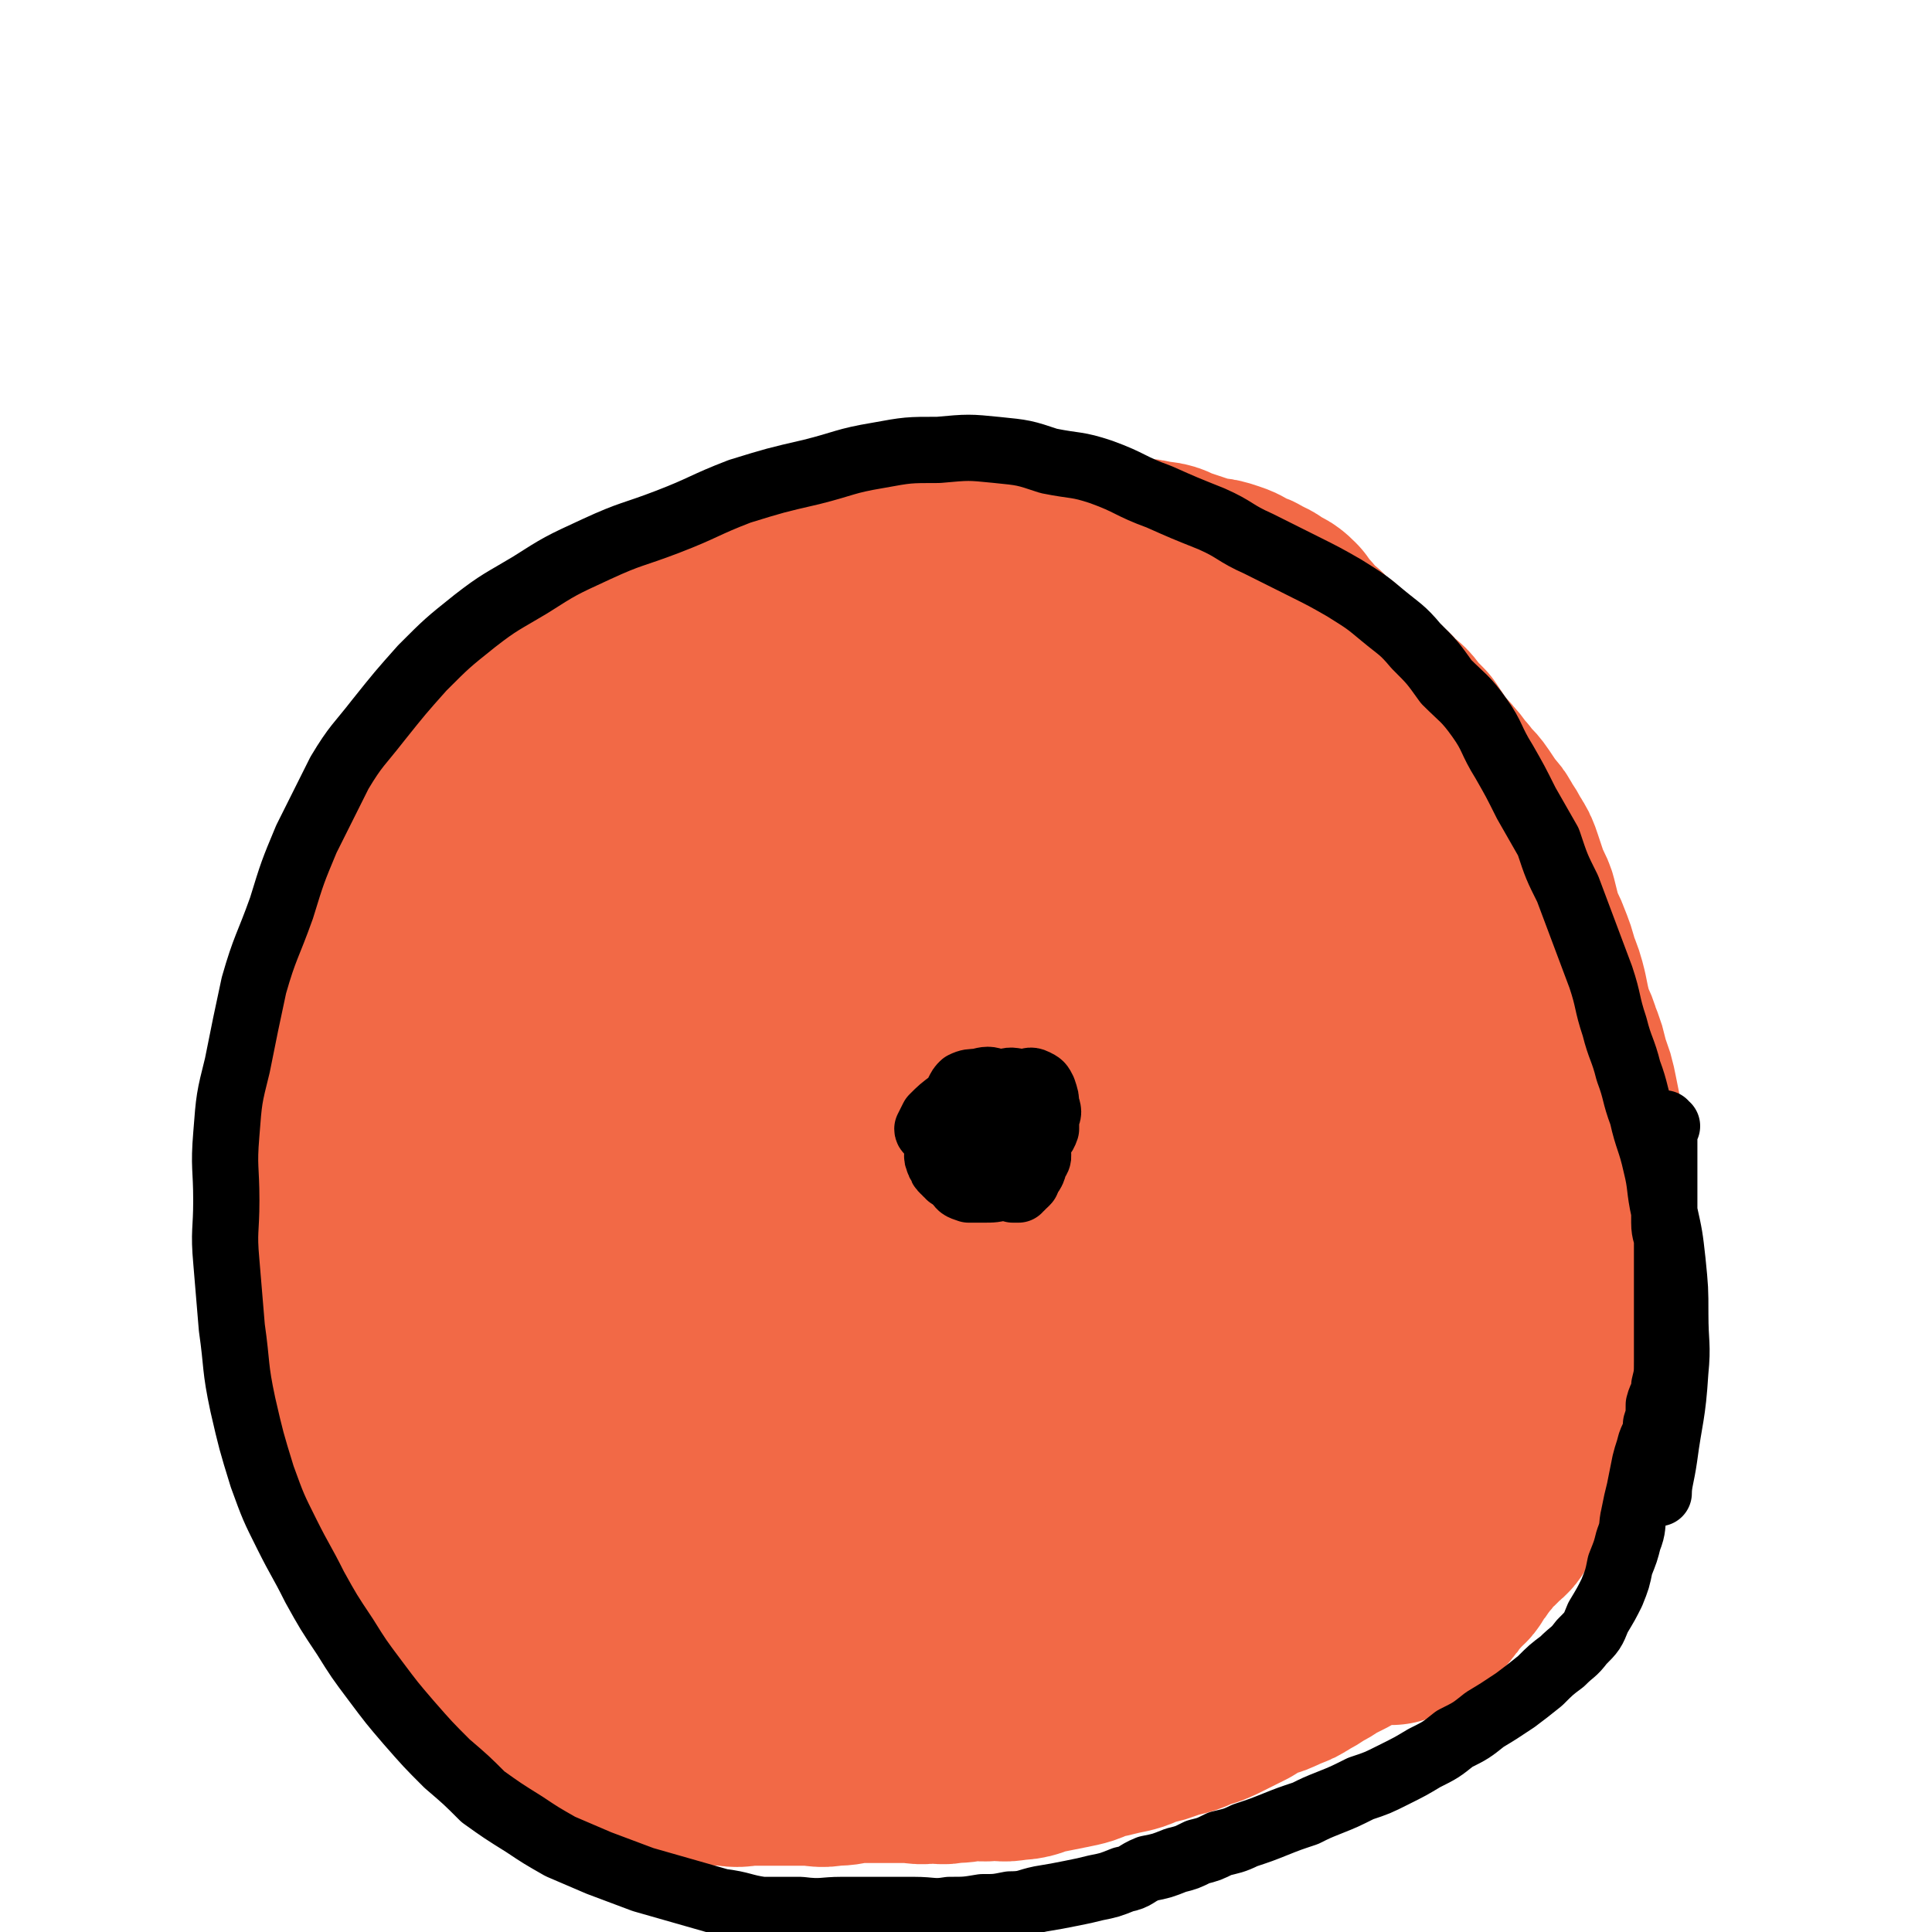
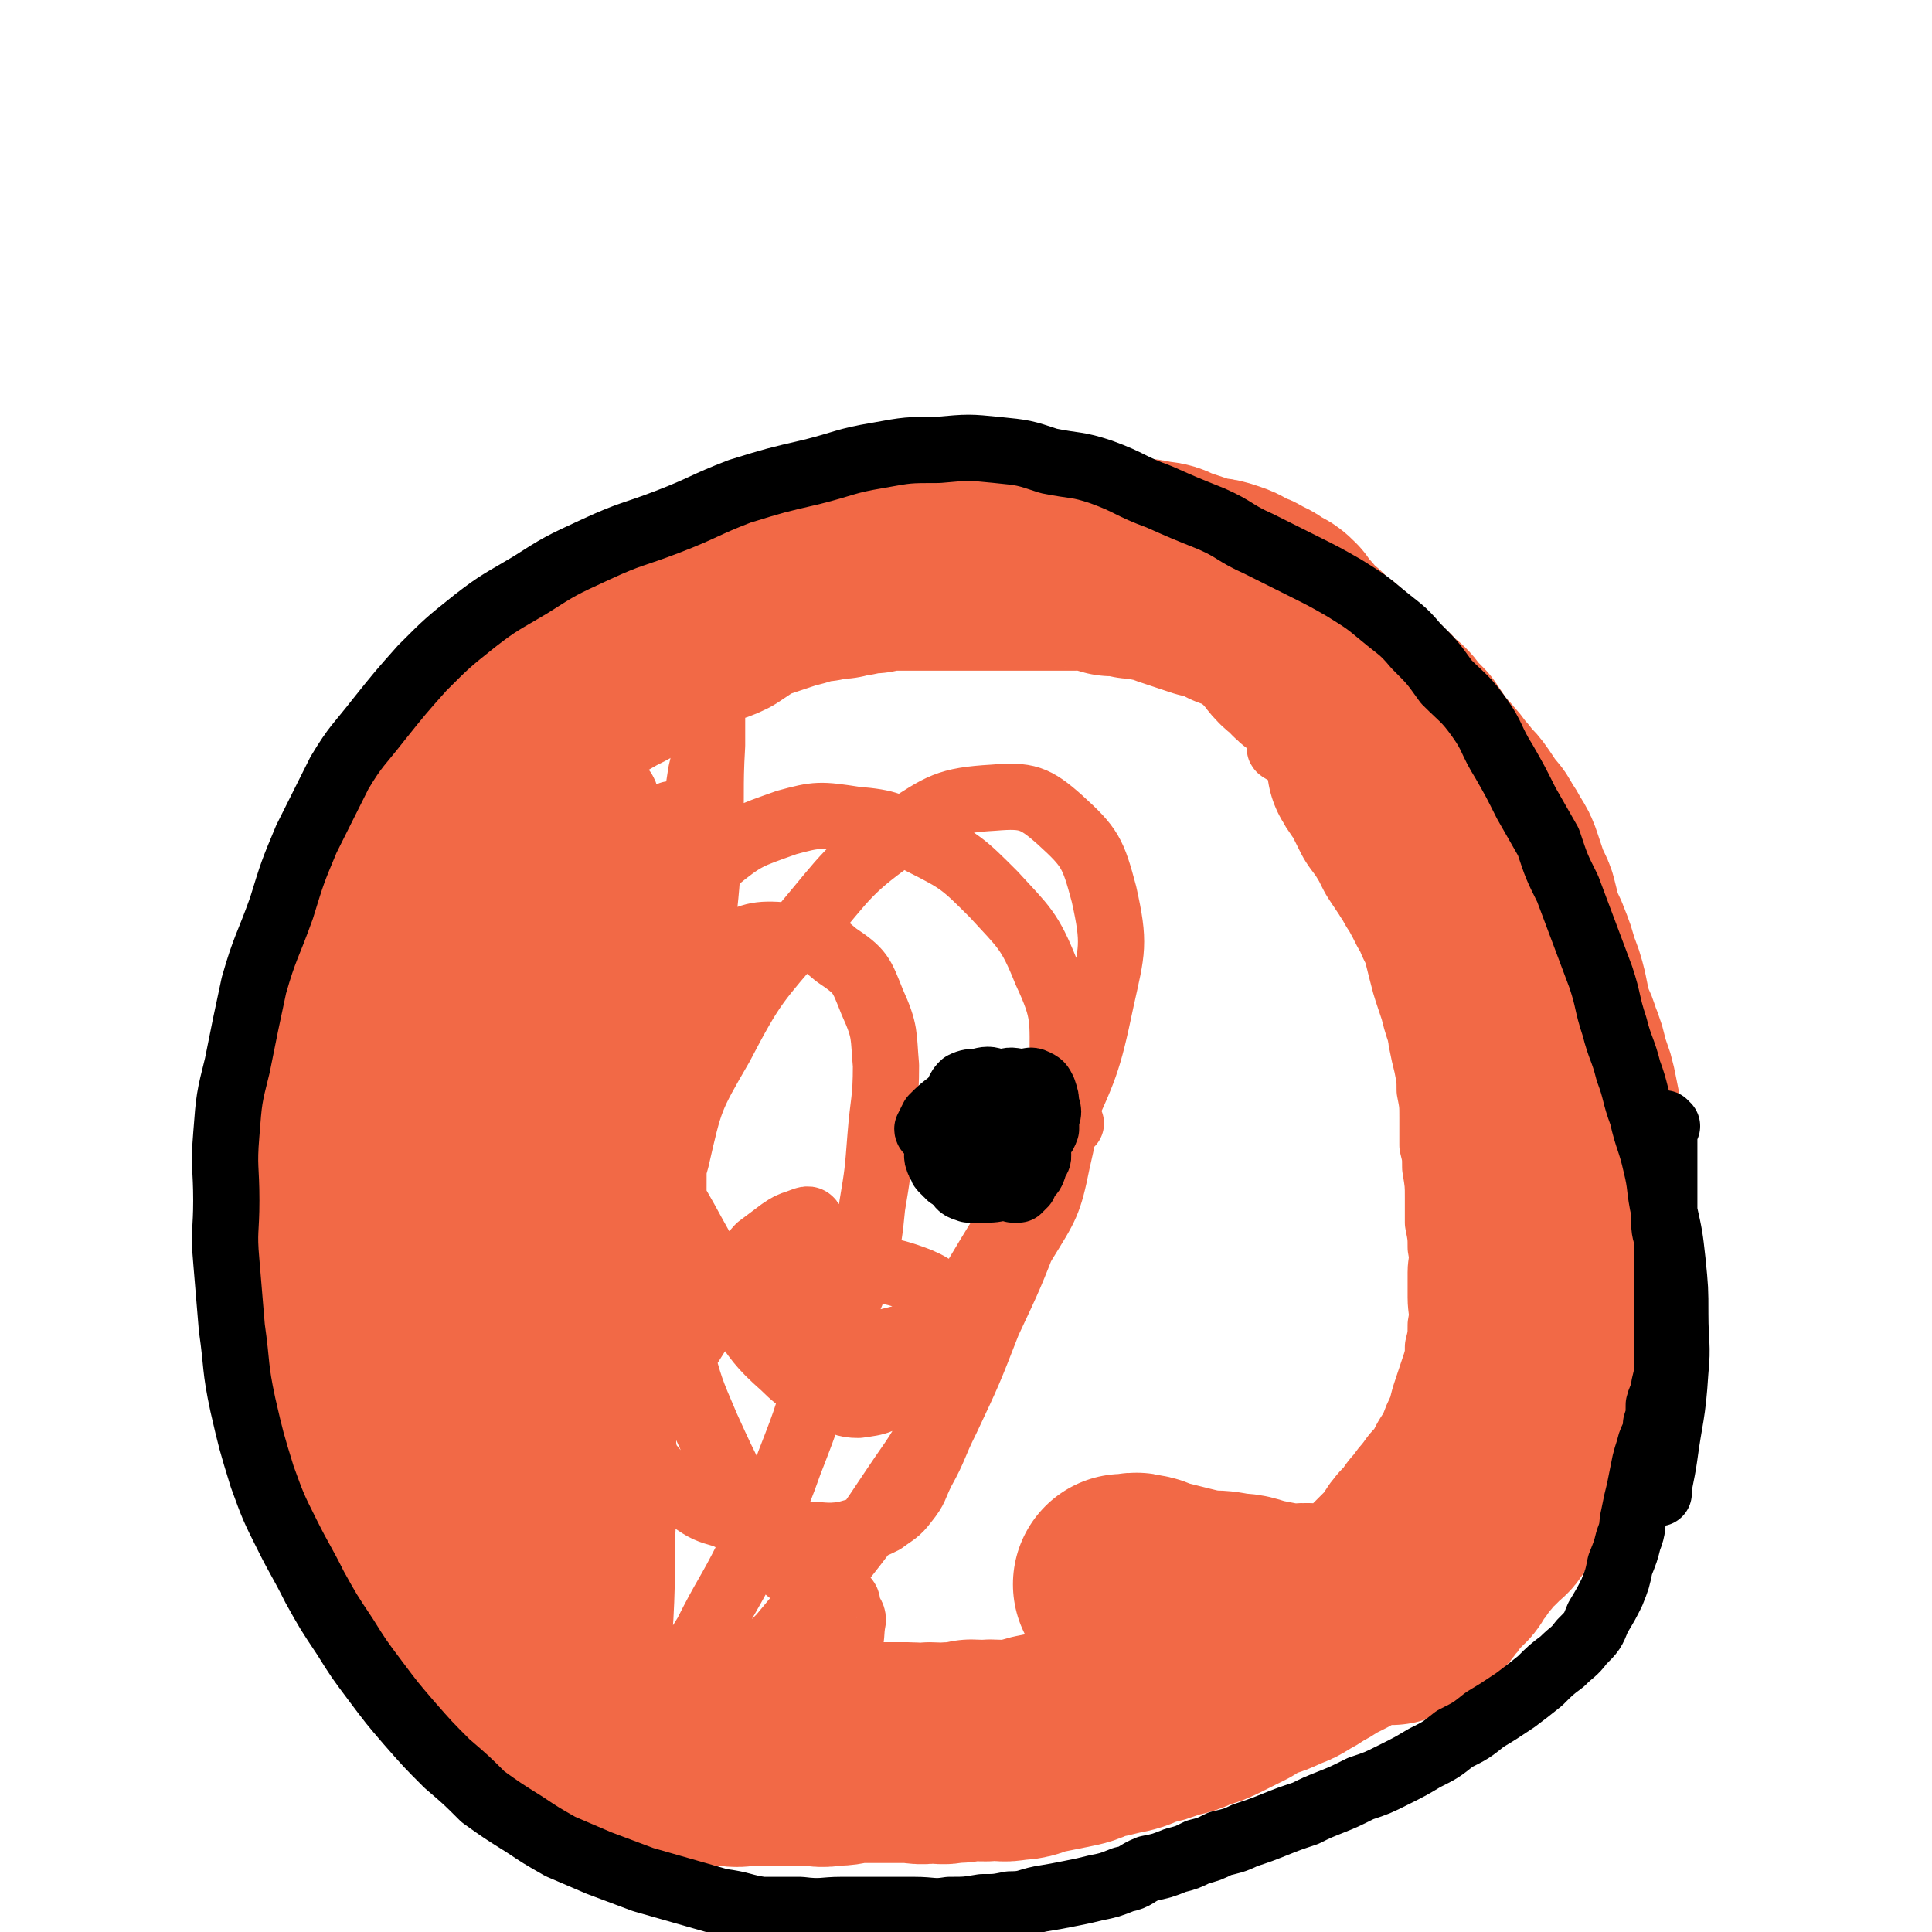
<svg xmlns="http://www.w3.org/2000/svg" viewBox="0 0 700 700" version="1.1">
  <g fill="none" stroke="#000000" stroke-width="24" stroke-linecap="round" stroke-linejoin="round">
    <path d="M422,235c0,0 -1,0 -1,-1 -4,-3 -4,-4 -9,-6 -7,-3 -8,-3 -16,-5 -11,-2 -11,-1 -22,-2 -11,-1 -11,-1 -23,-1 -12,-1 -12,-1 -23,0 -11,0 -11,0 -22,2 -11,1 -11,1 -21,4 -11,2 -11,1 -22,4 -12,4 -12,4 -24,10 -13,7 -13,7 -26,15 -13,8 -14,8 -26,18 -10,8 -10,8 -20,17 -7,8 -7,8 -14,16 -7,7 -7,7 -12,15 -5,7 -5,8 -9,16 -3,7 -4,7 -7,15 -3,8 -3,9 -5,18 -2,8 -2,8 -3,16 -1,8 -1,8 -2,16 -1,7 -1,7 -1,14 0,8 0,8 0,15 0,8 0,8 0,15 0,9 0,9 1,17 0,10 0,10 2,20 1,10 2,10 4,21 1,10 1,10 2,21 2,10 2,10 5,20 2,8 2,8 4,16 3,8 3,8 7,16 5,8 5,8 10,17 5,6 5,6 10,13 5,6 5,5 11,11 6,5 5,6 11,11 6,5 6,5 13,9 7,4 7,5 15,8 9,4 9,4 18,6 10,3 10,3 21,3 11,1 11,0 22,0 10,0 10,0 20,0 9,0 9,0 18,0 11,0 11,2 21,0 12,-1 12,-1 23,-4 12,-4 12,-4 23,-8 12,-4 12,-4 23,-9 10,-4 9,-6 19,-10 8,-4 8,-3 16,-7 8,-4 8,-4 16,-8 9,-5 9,-5 18,-10 10,-7 10,-7 20,-15 10,-8 10,-7 19,-16 8,-6 8,-7 15,-14 4,-5 4,-5 9,-10 3,-4 3,-3 6,-7 3,-4 3,-4 5,-9 3,-5 3,-5 5,-11 4,-10 4,-10 7,-21 3,-11 3,-11 6,-22 2,-9 3,-9 4,-19 1,-8 1,-8 1,-16 0,-8 0,-8 0,-17 0,-10 0,-10 0,-21 0,-11 0,-11 0,-21 0,-10 1,-10 0,-19 0,-7 -1,-8 -2,-15 -2,-8 -3,-8 -5,-16 -1,-6 -1,-6 -2,-12 -1,-4 -1,-4 -2,-9 -1,-4 -1,-4 -2,-9 0,-4 0,-4 -1,-8 -1,-5 -1,-5 -3,-10 -1,-4 -1,-4 -3,-8 -1,-3 -1,-4 -3,-7 -3,-4 -4,-3 -7,-7 -3,-3 -3,-3 -7,-6 -4,-3 -5,-3 -9,-5 -6,-3 -6,-4 -13,-6 -9,-3 -9,-3 -18,-5 -11,-2 -11,-2 -23,-4 -9,-1 -9,-1 -18,-2 -8,-1 -8,-1 -15,-2 -6,-1 -6,-2 -12,-3 -7,-2 -7,-2 -13,-4 -8,-2 -8,-2 -16,-4 -8,-2 -8,-2 -16,-3 -8,-1 -8,-2 -16,-2 -10,-1 -10,0 -19,0 0,0 0,0 0,0 " />
-     <path d="M134,501c0,0 -1,0 -1,-1 0,-4 1,-4 1,-8 0,-4 0,-4 0,-8 0,-6 0,-6 0,-12 0,-6 0,-6 0,-12 0,-5 0,-5 1,-10 0,-6 -1,-6 0,-11 0,-5 0,-5 1,-10 0,-4 1,-4 2,-9 1,-6 1,-6 2,-11 1,-5 1,-5 2,-10 0,-3 0,-3 1,-7 0,-4 0,-4 1,-8 0,-3 0,-3 1,-6 0,-4 0,-4 1,-7 0,-2 1,-2 2,-4 0,-2 0,-2 1,-3 0,-1 0,-1 1,-2 0,-2 0,-2 1,-3 1,-1 0,-1 1,-1 1,-1 1,-1 2,-2 1,-1 1,-1 2,-2 1,-2 1,-2 2,-3 1,-2 1,-2 2,-3 1,-2 1,-2 3,-4 1,-2 0,-3 2,-5 1,-2 1,-2 2,-4 2,-2 2,-2 3,-5 2,-3 2,-3 3,-6 2,-3 2,-3 4,-7 3,-3 3,-3 5,-7 2,-2 2,-2 4,-5 3,-3 3,-3 5,-7 2,-3 2,-3 5,-5 2,-3 2,-2 4,-5 2,-2 2,-2 4,-4 2,-2 3,-2 5,-3 1,-1 0,-1 2,-2 0,-1 0,-1 2,-1 0,-1 0,0 1,0 1,0 1,-1 1,0 -2,3 -3,3 -6,6 -3,4 -3,4 -6,7 -5,7 -5,7 -10,14 -7,9 -7,9 -14,18 -6,9 -6,9 -12,18 -5,9 -6,9 -11,18 -4,8 -4,8 -8,16 -3,7 -3,7 -6,14 -2,7 -3,7 -5,15 -2,7 -2,7 -3,14 -1,6 -1,6 -2,12 -1,6 -1,6 -1,12 0,5 0,5 0,10 0,4 0,4 0,8 0,5 -1,5 0,10 0,5 1,5 2,10 1,4 1,4 2,8 1,5 1,5 2,10 1,4 1,4 2,9 1,5 1,5 3,11 1,4 1,4 2,9 2,5 2,5 3,10 2,4 2,4 3,8 2,4 2,4 4,8 1,4 1,4 2,8 2,3 2,3 4,7 1,4 0,4 2,8 1,4 1,4 3,8 1,3 0,4 2,7 1,2 1,2 3,4 1,3 1,3 2,5 0,2 0,2 1,3 0,1 0,1 1,3 0,1 -1,1 0,2 0,1 1,1 1,2 0,0 0,0 1,1 0,0 0,0 1,1 0,1 0,1 1,1 0,1 0,0 1,1 0,0 0,1 1,1 1,1 1,1 2,1 2,2 2,2 3,3 3,2 3,1 5,2 3,1 3,1 5,2 3,1 3,2 5,2 3,1 3,1 5,1 5,1 5,1 9,2 2,1 3,1 4,2 " />
  </g>
  <g fill="none" stroke="#F26946" stroke-width="24" stroke-linecap="round" stroke-linejoin="round">
    <path d="M207,631c0,0 0,0 -1,-1 -1,-1 0,-1 -1,-2 -2,-2 -3,-2 -5,-4 -2,-2 -2,-2 -4,-4 -2,-2 -2,-2 -3,-4 -2,-2 -2,-2 -3,-4 -2,-2 -2,-2 -4,-4 -2,-2 -1,-3 -3,-5 -1,-2 -2,-2 -3,-4 -2,-3 -1,-3 -3,-6 -1,-2 -1,-2 -2,-4 -1,-2 -1,-2 -2,-4 -1,-2 -1,-2 -2,-4 -1,-2 0,-2 -1,-4 -1,-3 -1,-3 -2,-5 -1,-2 -1,-2 -1,-4 -1,-2 -1,-2 -1,-4 -1,-2 -1,-2 -1,-4 -1,-2 -1,-2 -1,-4 -1,-3 -1,-3 -1,-6 -1,-3 -1,-3 -1,-6 -1,-3 -1,-3 -1,-6 -1,-3 -1,-3 -1,-6 -1,-2 -1,-2 -1,-4 -1,-3 -1,-3 -1,-6 -1,-3 -1,-3 -2,-6 -1,-4 -1,-4 -1,-8 -1,-4 -1,-4 -1,-7 -1,-3 -1,-3 -1,-6 0,-3 0,-3 0,-6 0,-2 -1,-2 -1,-4 0,-2 0,-2 0,-4 0,-2 0,-2 0,-4 0,-2 0,-2 0,-4 0,-3 0,-3 0,-5 0,-2 0,-2 0,-4 0,-2 0,-2 0,-4 0,-2 0,-2 0,-4 0,-2 0,-2 0,-4 0,-2 0,-2 0,-4 0,-2 0,-2 0,-4 0,-3 0,-3 0,-5 0,-2 0,-2 0,-4 0,-2 0,-2 0,-4 0,-3 0,-3 0,-6 0,-3 0,-3 0,-5 0,-3 0,-3 0,-6 0,-3 0,-3 0,-5 0,-3 0,-3 0,-5 0,-3 0,-3 0,-5 0,-2 0,-2 0,-3 0,-2 0,-2 0,-3 0,-2 0,-2 0,-3 0,-1 0,-1 0,-2 0,-2 0,-2 0,-3 0,-2 0,-2 0,-3 0,-1 0,-1 0,-2 0,-2 0,-2 0,-3 0,-2 0,-2 1,-4 0,-2 0,-2 1,-4 1,-2 1,-2 2,-4 1,-3 1,-3 3,-5 1,-2 1,-2 3,-4 1,-2 1,-2 3,-3 1,-2 0,-2 2,-4 1,-2 1,-2 3,-3 1,-2 1,-2 3,-4 1,-2 1,-2 2,-3 2,-2 2,-2 4,-3 2,-2 2,-2 3,-4 2,-1 2,-1 4,-3 2,-2 2,-2 4,-4 1,-2 1,-2 2,-4 2,-2 3,-2 4,-4 2,-2 2,-2 4,-4 2,-3 2,-3 4,-5 2,-2 2,-2 4,-4 2,-2 2,-1 3,-3 2,-2 2,-2 3,-4 2,-2 2,-1 3,-3 2,-1 1,-2 3,-3 0,-1 1,-1 2,-2 0,-1 0,-1 1,-1 1,-1 1,-1 2,-1 0,0 1,-1 1,0 1,1 0,2 0,4 -2,6 -1,7 -3,13 -4,9 -5,9 -9,18 -4,11 -4,11 -9,22 -4,12 -4,12 -8,23 -4,13 -4,13 -7,26 -3,14 -3,14 -5,28 -2,15 -2,15 -2,30 -1,14 0,14 0,28 0,14 0,14 0,28 0,13 0,13 1,26 0,11 0,11 2,22 3,11 3,11 6,21 3,9 4,8 7,17 3,6 3,6 6,13 3,5 4,5 6,10 3,4 2,4 4,9 2,4 2,4 4,9 2,4 2,4 4,8 0,2 1,2 2,3 0,2 0,4 0,3 -2,-2 -3,-5 -5,-10 -3,-8 -3,-8 -5,-17 -3,-17 -3,-17 -5,-34 -2,-21 -1,-21 -2,-42 -1,-16 -1,-16 -2,-33 -1,-11 -1,-11 -3,-23 -1,-8 -2,-8 -3,-17 -2,-7 -2,-7 -3,-15 -2,-9 -2,-9 -3,-17 -1,-10 -1,-10 -1,-20 -1,-9 0,-9 0,-19 0,-7 0,-7 0,-14 0,-7 0,-7 0,-14 0,-7 -1,-7 -1,-13 -1,-7 0,-7 -1,-13 -1,-6 -2,-6 -3,-12 -1,-5 -1,-5 -1,-10 -1,-4 -1,-4 -1,-8 -1,-2 -1,-2 -1,-5 -1,-2 0,-2 0,-5 0,-1 0,-1 0,-3 0,-1 0,-3 0,-2 2,13 3,15 4,29 2,18 1,18 2,36 0,19 0,19 0,38 0,19 -1,19 -1,37 0,15 0,15 0,30 -1,12 0,12 -1,25 -1,11 -1,11 -2,22 -1,10 -1,10 -2,19 -1,6 -1,7 -1,13 -1,3 -1,3 -1,5 0,2 0,5 0,4 0,-5 0,-7 1,-14 1,-17 1,-17 3,-34 1,-21 2,-21 4,-41 1,-18 0,-18 0,-36 0,-14 0,-14 0,-28 0,-11 0,-11 -1,-23 -1,-10 -1,-10 -2,-20 -1,-10 -1,-10 -1,-21 0,-9 0,-9 0,-18 0,-7 0,-7 0,-14 0,-5 0,-5 0,-10 0,-3 0,-3 0,-6 0,-1 0,-1 0,-3 0,-1 0,-3 0,-2 -1,10 -1,12 -2,24 -1,15 -1,15 -2,31 -1,17 -1,17 -2,34 -1,18 -1,18 -1,35 0,16 0,16 0,31 0,13 0,13 0,27 0,10 -1,10 -1,20 0,6 0,6 0,13 0,2 0,2 0,4 0,1 0,1 0,1 -2,-7 -2,-7 -3,-15 -1,-17 -1,-17 -1,-33 -1,-21 0,-21 0,-42 0,-15 0,-15 0,-30 0,-11 1,-11 0,-22 -1,-7 -1,-7 -3,-14 -1,-4 -1,-4 -2,-8 -1,-2 -1,-2 -2,-4 0,-1 0,-1 0,-2 0,-1 0,-1 0,-1 0,-1 0,-1 0,-1 -1,5 -2,6 -2,11 -1,12 -1,12 -1,24 -1,14 0,14 0,28 0,15 -1,15 0,30 0,16 1,16 3,32 1,15 1,15 3,29 2,13 3,13 5,26 2,9 2,9 4,19 2,7 3,7 5,14 2,4 2,5 4,9 2,3 2,3 4,6 2,2 2,2 3,2 2,1 2,1 4,2 3,0 3,0 5,0 3,-1 3,-1 4,-3 2,-3 2,-3 3,-7 0,-6 0,-6 0,-13 0,-13 0,-13 0,-26 0,-22 0,-22 0,-43 0,-21 0,-21 0,-41 0,-14 0,-14 0,-29 0,-11 -1,-11 -1,-22 0,-10 0,-10 0,-21 0,-10 -1,-10 0,-19 0,-8 0,-8 1,-16 0,-6 0,-6 2,-11 0,-2 0,-2 2,-5 0,-1 0,-1 1,-2 0,-1 0,-1 0,-1 4,12 5,12 7,24 3,18 2,18 3,36 2,22 1,22 2,43 2,23 2,23 3,47 0,22 0,22 1,45 0,22 0,22 0,43 -1,19 0,19 -1,37 -1,17 -2,17 -4,34 -1,12 -2,12 -3,23 -1,5 0,5 -1,9 -1,1 -2,3 -2,2 0,-1 1,-3 1,-6 0,-10 0,-10 0,-21 0,-17 0,-17 0,-34 0,-16 0,-16 0,-32 0,-13 0,-13 0,-26 0,-11 0,-11 0,-23 0,-12 0,-12 0,-24 0,-13 0,-13 0,-26 0,-13 -1,-13 0,-25 0,-10 0,-10 1,-20 0,-8 1,-8 1,-16 1,-7 0,-7 1,-14 0,-7 1,-7 2,-15 0,-8 0,-8 2,-15 1,-8 1,-8 3,-15 1,-5 1,-5 3,-11 1,-6 1,-6 2,-12 2,-6 1,-6 3,-13 0,-3 0,-3 1,-6 0,-2 0,-2 1,-4 0,-1 0,-1 0,-1 0,0 0,0 0,0 0,14 0,14 0,29 -1,17 -1,17 -2,33 -1,17 -2,17 -3,34 -1,15 -1,15 -2,31 -1,14 0,14 -1,28 -1,15 -2,15 -3,29 -1,15 -1,15 -2,31 -1,15 -2,15 -3,30 -1,12 -1,12 -2,23 -1,8 -1,8 -1,16 -1,3 0,3 0,7 0,2 0,2 0,4 0,1 -1,3 0,2 0,-2 1,-3 1,-7 2,-12 2,-12 3,-23 3,-23 3,-23 5,-45 3,-23 2,-23 4,-47 2,-20 2,-20 4,-40 1,-15 1,-15 2,-30 0,-15 0,-15 1,-30 1,-15 1,-15 2,-31 2,-16 1,-16 3,-32 2,-13 3,-13 5,-27 2,-8 1,-8 3,-17 0,-5 0,-5 1,-10 0,-2 0,-2 0,-3 0,0 0,-1 0,-1 0,10 0,11 0,21 -1,17 0,17 -1,33 -1,18 -1,18 -3,36 -2,17 -3,17 -5,34 -2,16 -3,16 -4,31 -1,14 -1,14 -1,28 -1,10 -1,10 0,20 0,6 1,6 3,12 2,3 2,4 4,6 3,2 3,2 6,3 4,2 5,2 9,3 4,1 4,1 8,2 4,0 4,0 8,0 4,0 4,0 8,0 4,-1 4,0 7,-1 3,-1 3,-2 5,-3 2,-1 3,-1 4,-2 2,-2 2,-2 3,-5 3,-5 3,-5 4,-11 2,-9 2,-9 3,-19 2,-12 2,-12 3,-25 1,-13 2,-13 2,-26 -1,-11 0,-12 -5,-23 -4,-10 -4,-11 -13,-17 -7,-6 -9,-7 -18,-7 -11,-1 -13,0 -22,5 -10,6 -11,7 -18,18 -7,11 -7,12 -10,25 -3,14 -3,14 -1,28 1,12 1,13 7,25 6,12 6,13 16,23 9,9 9,8 21,14 11,6 11,7 23,9 12,2 13,2 25,-1 14,-4 15,-5 26,-14 11,-8 12,-9 19,-21 8,-13 9,-14 12,-29 4,-17 3,-17 2,-35 0,-17 1,-19 -6,-34 -6,-15 -8,-16 -19,-28 -11,-11 -12,-12 -26,-19 -11,-6 -12,-7 -24,-8 -13,-2 -14,-2 -25,1 -14,5 -15,5 -26,14 -11,9 -12,10 -19,22 -6,11 -6,12 -9,25 -2,14 -3,15 -1,29 1,15 1,15 6,29 6,16 7,15 15,30 8,14 7,15 16,28 8,11 8,12 17,20 7,7 8,6 16,10 5,3 6,4 11,4 7,-1 9,-1 14,-7 16,-16 15,-18 28,-38 16,-27 17,-26 30,-55 10,-22 11,-23 16,-47 4,-18 5,-20 1,-38 -4,-15 -5,-17 -16,-27 -9,-8 -12,-9 -24,-8 -17,1 -19,3 -33,12 -20,14 -20,16 -36,35 -17,20 -18,20 -30,43 -11,19 -11,19 -16,41 -5,17 -4,17 -3,35 0,17 1,17 4,33 4,15 4,15 10,29 5,11 5,11 11,23 4,8 4,8 9,16 3,5 3,5 7,10 2,3 3,3 5,5 2,2 2,2 3,3 1,1 1,2 2,2 1,1 1,1 2,2 1,0 1,0 2,0 1,0 1,0 1,0 1,0 1,0 2,0 0,0 0,0 1,0 1,0 1,-1 1,0 2,0 2,-1 3,0 2,2 2,2 2,4 1,3 2,3 2,5 -1,5 0,6 -2,11 -3,9 -4,9 -9,17 -5,9 -5,9 -11,16 -4,7 -5,6 -10,12 -3,3 -3,4 -7,6 -3,2 -4,3 -8,3 -5,1 -5,1 -10,0 -6,0 -7,0 -13,-3 -7,-4 -8,-5 -13,-12 -5,-7 -5,-8 -8,-16 -3,-10 -3,-10 -4,-21 -1,-12 -2,-12 0,-25 2,-16 1,-17 7,-33 7,-19 9,-19 19,-38 10,-17 10,-17 21,-34 6,-9 6,-9 14,-18 4,-3 4,-3 8,-6 3,-2 3,-2 6,-3 3,-1 4,-2 5,0 5,6 6,7 6,16 1,17 0,18 -3,35 -4,18 -4,18 -11,36 -6,17 -7,17 -15,34 -7,14 -8,14 -15,28 -5,8 -5,8 -9,17 -1,2 -1,2 -1,4 -1,1 -1,2 0,2 1,1 2,1 3,0 4,0 5,1 8,0 6,-3 6,-4 11,-8 8,-7 8,-7 15,-14 10,-12 10,-12 20,-25 11,-14 11,-14 21,-29 8,-12 9,-12 15,-25 4,-10 5,-10 6,-21 2,-8 3,-10 0,-17 -4,-7 -5,-9 -12,-12 -13,-5 -15,-4 -30,-3 -16,1 -17,1 -32,7 -11,5 -11,6 -21,14 -7,7 -8,7 -13,16 -3,6 -3,7 -4,14 -1,6 -2,6 0,12 1,6 2,6 6,11 5,5 5,5 11,8 6,4 6,4 13,6 6,3 6,4 13,5 7,2 7,1 15,2 7,0 8,1 15,0 7,-2 8,-2 14,-5 4,-3 5,-3 8,-7 4,-5 3,-5 6,-11 5,-9 4,-9 9,-19 8,-17 8,-17 15,-35 8,-17 8,-17 15,-35 3,-9 3,-9 5,-19 1,-6 0,-6 0,-11 0,-2 0,-3 0,-5 1,-1 1,-1 2,-2 1,-1 2,0 3,0 3,-1 3,0 5,0 0,0 0,0 0,0 " />
  </g>
  <g fill="none" stroke="#F26946" stroke-width="80" stroke-linecap="round" stroke-linejoin="round">
-     <path d="M324,397c0,0 -2,-1 -1,-1 8,2 9,1 18,4 10,4 11,3 18,9 10,7 12,7 16,18 5,14 5,15 3,31 -2,19 -2,20 -11,38 -8,17 -9,17 -21,31 -11,11 -11,12 -25,19 -10,6 -12,7 -23,6 -10,0 -13,-1 -20,-9 -11,-10 -11,-12 -16,-27 -6,-20 -4,-21 -5,-41 -1,-21 -2,-22 1,-42 3,-17 4,-17 10,-33 5,-12 5,-14 14,-23 7,-8 8,-8 17,-11 10,-3 11,-5 20,-2 11,3 13,4 20,13 11,12 12,14 17,30 6,18 6,19 4,38 -1,19 -2,20 -9,37 -7,14 -7,15 -18,26 -8,10 -9,11 -21,16 -11,4 -13,5 -25,4 -12,-2 -14,-3 -23,-11 -12,-10 -13,-12 -20,-27 -9,-22 -8,-23 -11,-47 -3,-26 -3,-26 -1,-52 1,-22 0,-23 7,-43 6,-17 7,-18 19,-32 10,-13 11,-15 26,-22 14,-7 16,-7 32,-7 17,0 19,0 34,8 16,9 17,11 28,27 12,17 12,18 17,39 5,21 5,22 2,44 -1,20 -3,21 -10,40 -7,16 -8,17 -19,31 -9,10 -10,11 -21,16 -10,4 -11,5 -21,4 -9,-2 -11,-2 -17,-9 -10,-11 -10,-12 -16,-26 -7,-18 -6,-19 -10,-38 -4,-17 -3,-18 -4,-36 -1,-16 -2,-16 0,-31 2,-12 2,-13 7,-24 4,-8 5,-8 12,-13 8,-4 10,-5 19,-4 9,0 12,0 18,7 11,12 13,15 16,32 6,23 5,24 3,49 -2,21 -3,22 -10,42 -5,14 -6,15 -16,27 -7,10 -8,11 -19,16 -8,4 -10,5 -19,4 -11,-2 -13,-3 -21,-11 -12,-12 -12,-14 -18,-30 -7,-20 -6,-21 -9,-43 -3,-21 -3,-21 -2,-42 0,-18 0,-19 5,-36 5,-14 5,-15 14,-26 10,-10 11,-11 23,-16 14,-5 15,-5 30,-3 15,1 17,1 29,10 14,10 15,11 23,26 10,18 11,19 14,39 4,22 3,23 0,45 -4,19 -4,20 -14,38 -7,13 -8,14 -20,22 -10,7 -11,8 -23,9 -13,1 -16,2 -25,-5 -15,-11 -15,-13 -24,-30 -11,-21 -10,-22 -17,-45 -7,-22 -6,-22 -9,-44 -3,-16 -3,-16 -3,-32 -1,-14 0,-14 1,-28 0,-4 -2,-4 0,-7 6,-10 6,-11 16,-17 12,-9 13,-10 27,-13 13,-2 14,-2 26,2 14,5 16,6 26,17 11,10 11,12 16,25 5,14 4,15 3,30 0,13 0,14 -7,26 -6,11 -7,11 -17,19 -10,7 -11,7 -23,9 -11,3 -12,2 -22,0 -11,-3 -12,-2 -22,-9 -9,-6 -9,-7 -16,-16 -6,-10 -7,-10 -11,-21 -3,-8 -3,-8 -3,-17 0,-8 -1,-9 3,-17 5,-7 6,-8 13,-12 11,-6 12,-6 23,-7 13,-2 14,-2 26,1 11,3 11,4 21,11 8,6 9,7 14,16 4,8 4,9 4,18 1,11 2,12 -2,23 -4,11 -5,11 -12,20 -7,7 -8,7 -18,11 -7,4 -8,4 -17,4 -7,-1 -9,0 -14,-5 -8,-6 -8,-7 -12,-16 -4,-11 -4,-12 -3,-24 0,-11 1,-12 6,-22 7,-12 7,-13 17,-21 12,-9 13,-9 28,-13 14,-4 14,-4 29,-3 15,1 17,0 30,7 14,7 14,9 24,21 9,12 10,13 14,27 4,13 4,15 2,28 -1,13 -1,15 -9,25 -7,11 -9,11 -20,17 -12,6 -13,7 -27,8 -11,2 -12,2 -23,-1 -10,-3 -12,-3 -20,-10 -9,-8 -8,-9 -14,-20 -5,-11 -5,-12 -7,-24 -2,-13 -4,-14 -1,-27 2,-13 3,-14 10,-25 8,-12 9,-12 21,-19 13,-8 14,-8 29,-10 14,-3 15,-3 28,0 13,2 14,2 25,10 11,8 11,9 19,21 7,11 8,12 11,24 3,10 2,11 1,22 -1,10 -1,11 -5,20 -5,8 -5,9 -13,14 -8,5 -9,6 -18,5 -10,0 -12,-1 -21,-6 -11,-6 -11,-8 -20,-17 -10,-12 -10,-12 -18,-25 -5,-10 -6,-11 -8,-22 -3,-11 -3,-11 -1,-22 1,-9 1,-11 7,-18 6,-7 8,-7 18,-10 13,-3 14,-3 27,-1 15,1 16,0 29,6 14,7 14,8 26,19 10,8 10,9 16,20 6,12 6,12 8,25 2,9 2,10 -1,18 -2,9 -2,10 -8,16 -5,5 -6,6 -13,7 -9,0 -11,0 -18,-4 -12,-6 -12,-7 -20,-17 -10,-12 -11,-13 -17,-27 -5,-11 -5,-12 -5,-24 -1,-11 -1,-12 3,-22 4,-10 6,-9 14,-17 2,-2 3,-2 6,-3 14,-5 14,-6 28,-8 15,-2 16,-3 29,1 16,4 17,5 29,16 13,11 14,12 22,28 8,14 7,16 9,32 2,13 2,14 -1,27 -3,12 -3,13 -11,22 -7,10 -8,10 -19,16 -10,5 -11,5 -22,6 -11,2 -12,2 -23,-1 -11,-3 -11,-4 -21,-10 -8,-5 -8,-6 -15,-14 -6,-6 -7,-7 -10,-15 -4,-8 -3,-9 -3,-18 -1,-8 -2,-9 1,-16 2,-7 3,-7 9,-12 7,-5 8,-6 17,-8 8,-2 9,-2 18,-1 9,0 10,-1 19,2 8,4 10,4 15,11 5,8 5,10 6,20 2,10 2,11 -1,20 -4,13 -4,14 -13,24 -10,10 -11,10 -24,16 -13,6 -14,6 -29,7 -15,1 -15,1 -29,-2 -13,-3 -14,-3 -24,-11 -9,-6 -10,-8 -14,-17 -3,-8 -4,-10 -2,-18 3,-11 4,-12 12,-21 9,-10 10,-10 23,-16 13,-6 13,-6 28,-7 14,-1 16,-3 29,1 14,5 16,5 25,16 12,12 12,13 18,29 5,17 5,19 5,37 0,18 1,20 -5,37 -6,17 -8,17 -19,32 -10,12 -10,13 -22,22 -9,7 -9,7 -20,11 -7,3 -8,4 -16,3 -8,-2 -10,-2 -16,-9 -8,-10 -7,-12 -11,-25 -4,-15 -4,-15 -4,-30 -1,-14 -2,-15 3,-27 5,-11 6,-12 16,-20 9,-8 10,-8 23,-12 11,-3 13,-4 24,-1 10,3 12,4 18,13 8,12 9,14 10,29 2,21 2,23 -4,43 -6,19 -7,20 -19,36 -9,13 -9,13 -22,22 -10,7 -11,8 -23,10 -9,2 -11,3 -19,0 -9,-4 -10,-5 -16,-13 -8,-12 -8,-13 -12,-27 -4,-17 -4,-18 -4,-36 -1,-18 -2,-18 2,-35 3,-15 4,-16 12,-29 7,-11 8,-13 19,-20 11,-7 12,-7 25,-9 15,-2 16,-3 30,1 14,4 16,4 26,15 11,11 12,13 17,29 4,16 4,17 2,34 -2,16 -2,18 -10,32 -9,16 -10,16 -24,28 -11,11 -11,12 -25,18 -10,5 -11,6 -22,5 -10,0 -12,-1 -19,-8 -8,-9 -8,-12 -10,-25 -3,-17 -3,-18 -1,-35 3,-18 3,-19 12,-34 8,-14 9,-15 22,-26 12,-10 13,-10 28,-17 13,-6 14,-8 28,-8 12,0 14,1 23,9 11,9 12,10 16,23 6,19 5,20 4,40 -1,19 0,20 -8,37 -7,16 -9,16 -22,29 -11,12 -11,13 -25,21 -10,5 -11,6 -23,5 -10,0 -12,1 -20,-6 -9,-9 -9,-11 -14,-25 -5,-16 -5,-17 -5,-34 1,-15 2,-16 7,-30 5,-15 5,-17 15,-29 10,-11 12,-10 25,-19 11,-7 11,-9 24,-13 10,-2 12,-3 21,1 10,6 12,8 17,19 6,17 5,19 5,37 0,20 1,21 -6,39 -6,17 -8,17 -19,30 -9,12 -10,12 -22,21 -9,7 -9,7 -20,10 -7,3 -8,4 -15,3 -7,-1 -9,-2 -13,-7 -8,-9 -8,-10 -11,-22 -4,-16 -3,-17 -3,-34 -1,-17 -1,-17 2,-34 3,-16 5,-15 10,-30 1,-4 -1,-5 2,-7 5,-5 6,-4 13,-6 7,-2 7,-4 13,-2 7,1 10,2 14,9 7,14 7,16 9,33 2,20 3,21 -1,41 -3,18 -3,19 -12,35 -9,15 -10,16 -22,27 -10,9 -10,10 -22,14 -7,3 -9,3 -15,1 -7,-3 -9,-5 -11,-11 -4,-14 -4,-16 -3,-30 3,-21 3,-21 11,-41 7,-19 8,-19 20,-36 10,-15 11,-15 25,-27 11,-9 11,-10 25,-15 11,-5 12,-5 24,-5 9,0 12,-2 18,4 9,10 9,13 12,27 3,23 3,24 -1,47 -4,25 -4,26 -16,48 -11,21 -12,21 -29,37 -16,15 -17,15 -37,25 -18,8 -19,8 -39,11 -15,3 -16,3 -31,2 -11,-2 -12,-1 -21,-7 -9,-5 -10,-7 -13,-16 -5,-11 -5,-13 -3,-25 1,-16 1,-18 9,-32 12,-19 13,-19 29,-34 18,-17 18,-17 39,-29 20,-12 21,-12 43,-20 14,-5 15,-5 31,-4 8,0 12,-1 16,5 5,8 5,13 1,24 -7,22 -8,24 -24,43 -19,24 -20,24 -44,42 -25,20 -26,19 -55,33 -21,11 -21,11 -43,17 -14,4 -15,3 -30,3 -7,-1 -9,1 -15,-3 -5,-4 -6,-5 -7,-12 -2,-12 -2,-14 2,-26 6,-20 7,-21 18,-38 12,-18 13,-18 28,-33 16,-15 16,-16 34,-26 14,-9 15,-9 32,-13 10,-3 11,-3 21,-2 7,0 9,-2 14,2 5,5 6,8 6,16 1,14 1,16 -5,30 -9,21 -10,22 -25,40 -17,19 -18,19 -38,34 -19,13 -19,14 -41,22 -16,7 -17,6 -35,7 -11,1 -13,2 -22,-2 -9,-4 -11,-6 -14,-14 -4,-14 -4,-16 -1,-31 5,-19 6,-20 17,-37 11,-17 12,-18 29,-31 18,-13 20,-13 41,-21 21,-7 21,-6 43,-9 16,-2 17,-4 32,-1 13,3 15,3 23,13 8,9 8,11 8,24 0,18 0,20 -8,36 -9,20 -10,21 -25,37 -14,14 -15,14 -32,23 -15,7 -16,6 -31,9 -13,3 -14,3 -27,2 -11,-2 -13,-1 -22,-7 -9,-6 -9,-8 -14,-18 -5,-9 -5,-10 -6,-20 -1,-11 -1,-13 3,-22 6,-12 7,-14 18,-22 13,-9 14,-9 30,-14 16,-5 17,-4 33,-5 11,-1 11,-2 22,0 5,0 8,0 10,4 3,5 2,7 0,13 -5,9 -6,10 -14,17 -11,8 -12,7 -25,11 -13,4 -14,3 -27,5 -10,2 -10,2 -21,2 -8,1 -8,1 -16,1 -6,0 -6,0 -13,0 -6,0 -6,0 -13,0 -6,0 -6,0 -13,0 -5,-1 -5,-1 -10,-1 -2,-1 -2,0 -4,0 -1,0 -1,0 -2,0 -1,0 -1,-1 -1,0 0,0 0,0 0,1 0,2 0,2 0,3 0,2 0,2 0,4 0,3 -1,3 0,5 1,4 0,5 2,8 3,4 3,4 6,7 3,3 3,4 6,6 3,3 3,3 6,4 3,2 3,2 6,3 3,2 3,1 5,2 3,1 3,2 5,2 3,1 3,0 5,1 3,0 3,0 6,0 2,0 2,0 4,0 3,0 3,0 5,0 3,0 3,0 5,0 3,0 3,0 5,0 3,0 3,0 6,0 5,0 5,0 9,0 5,0 5,0 9,0 5,0 5,0 9,0 4,-1 4,-1 8,-1 4,-1 4,-1 8,-2 5,-1 5,-1 9,-2 4,-2 4,-2 7,-3 4,-2 4,-2 8,-3 4,-2 4,-2 7,-4 6,-3 6,-3 11,-6 6,-4 6,-4 13,-7 6,-3 6,-3 12,-6 6,-3 6,-3 13,-6 6,-3 6,-3 12,-5 5,-2 5,-2 10,-4 4,-2 4,-2 7,-4 3,-2 3,-2 6,-5 3,-3 3,-3 5,-6 3,-3 3,-3 5,-6 2,-3 2,-4 4,-7 2,-3 2,-3 4,-7 2,-4 2,-4 3,-7 2,-4 2,-4 3,-8 2,-4 2,-4 4,-9 2,-4 2,-4 3,-8 2,-4 2,-4 3,-7 1,-4 1,-4 2,-8 2,-4 2,-4 3,-8 2,-5 2,-5 3,-10 1,-4 1,-4 2,-9 1,-3 1,-3 1,-7 0,-4 0,-4 0,-7 0,-3 1,-3 0,-7 0,-5 0,-5 -2,-10 -1,-6 -1,-7 -3,-13 -3,-5 -3,-5 -5,-10 -3,-5 -3,-5 -7,-9 -3,-5 -3,-5 -6,-9 -5,-5 -4,-5 -9,-10 -4,-4 -5,-3 -9,-7 -4,-3 -4,-3 -7,-6 -1,0 -1,0 -1,0 " />
-   </g>
+     </g>
  <g fill="none" stroke="#000000" stroke-width="24" stroke-linecap="round" stroke-linejoin="round">
    <path d="M340,414c0,0 -1,-1 -1,-1 0,1 0,2 1,3 0,2 -1,3 0,4 0,1 0,1 1,2 0,1 0,1 1,2 1,1 1,0 1,1 1,0 1,0 1,1 1,0 1,0 2,0 1,0 1,0 1,0 1,0 1,0 1,0 0,0 0,0 1,0 0,-1 0,-1 1,-2 0,-1 0,-1 0,-1 " />
    <path d="M348,424c0,0 -1,-1 -1,-1 " />
-     <path d="M352,405c0,0 -1,-1 -1,-1 " />
    <path d="M361,428c0,0 -1,-1 -1,-1 " />
    <path d="M351,415c0,0 -1,-1 -1,-1 " />
-     <path d="M372,428c0,0 -1,-1 -1,-1 " />
    <path d="M337,410c0,0 -1,0 -1,-1 1,-2 1,-2 2,-4 3,-3 3,-3 7,-6 5,-3 5,-4 10,-6 4,-1 4,-1 9,-1 3,-1 3,0 7,0 2,0 2,-1 4,0 2,1 2,1 3,3 1,3 1,3 1,5 1,3 1,3 0,5 0,2 0,2 0,4 -1,3 -2,3 -3,4 -2,2 -2,2 -4,3 -2,1 -3,1 -5,2 -2,0 -2,0 -4,0 -3,0 -3,0 -5,0 -3,-1 -4,0 -6,-1 -3,-2 -3,-2 -4,-5 -2,-3 -1,-3 -1,-6 -1,-3 -1,-3 0,-7 0,-2 0,-2 0,-3 1,-2 1,-2 2,-3 2,-1 3,-1 5,-1 4,-1 4,-1 7,0 3,0 4,0 6,1 3,2 3,2 5,5 2,4 2,4 3,8 1,4 0,5 0,9 1,3 2,4 0,6 -1,4 -1,4 -4,6 -3,3 -4,3 -7,3 -4,1 -4,1 -8,1 -3,0 -3,0 -5,0 -3,-1 -3,-1 -4,-3 -2,-2 -2,-2 -3,-4 -2,-3 -1,-3 -1,-6 -1,-3 -1,-3 0,-6 0,-3 0,-3 0,-5 1,-2 1,-3 2,-4 2,-2 3,-1 5,-2 3,-1 3,-1 5,-1 3,-1 3,-1 5,0 2,0 2,0 4,1 2,2 3,2 4,4 2,4 2,4 3,8 1,3 0,4 0,7 0,2 1,2 0,4 0,3 0,3 0,5 -1,0 -1,0 -1,1 -1,0 -1,0 -1,1 -1,0 -2,0 -2,0 " />
  </g>
  <g fill="none" stroke="#F26946" stroke-width="24" stroke-linecap="round" stroke-linejoin="round">
    <path d="M465,272c0,0 -2,-1 -1,-1 1,1 2,1 4,3 2,1 1,2 3,4 2,1 2,1 3,2 2,2 2,2 3,4 2,3 2,3 3,5 2,1 2,1 3,3 2,1 2,1 3,3 2,2 2,2 3,5 2,2 2,2 3,4 1,3 1,3 2,5 1,3 2,2 3,4 2,3 1,3 2,6 1,3 2,3 3,5 2,3 2,3 3,5 1,3 1,3 2,5 1,3 0,3 1,6 1,3 1,3 2,5 1,4 1,4 2,7 1,4 1,4 1,8 1,5 1,5 1,9 1,4 1,4 1,8 1,5 1,5 2,9 1,5 1,5 1,9 1,5 1,5 1,10 0,5 0,5 0,10 1,4 1,4 1,8 1,6 1,6 1,11 0,5 0,5 0,9 1,5 1,5 1,9 1,5 0,5 0,9 0,5 0,5 0,9 0,5 1,5 0,10 0,4 0,4 -1,8 0,5 0,5 -1,10 0,4 0,4 -2,8 -1,4 -1,4 -3,8 -1,4 0,4 -2,8 -1,4 -1,4 -3,8 -1,4 -1,4 -3,8 -2,4 -2,4 -4,7 -2,4 -2,4 -4,7 -3,4 -3,4 -6,7 -4,3 -4,3 -7,6 -4,3 -4,2 -7,5 -4,3 -3,4 -7,7 -3,2 -4,2 -7,4 -4,3 -4,3 -7,5 -4,2 -4,2 -7,4 -4,2 -4,2 -7,3 -3,1 -3,1 -5,3 -3,1 -3,1 -5,2 -3,2 -3,1 -5,2 -2,1 -2,2 -4,2 -2,1 -2,1 -3,1 -2,1 -2,1 -4,2 -2,1 -2,1 -4,2 0,0 0,0 0,1 " />
  </g>
  <g fill="none" stroke="#F26946" stroke-width="80" stroke-linecap="round" stroke-linejoin="round">
    <path d="M500,278c0,0 -1,-1 -1,-1 1,2 2,3 4,6 2,4 2,4 4,8 3,4 3,4 6,9 1,2 1,2 2,4 2,3 2,3 4,6 1,2 2,2 3,5 2,2 1,2 3,5 1,2 1,2 2,4 2,3 2,3 3,6 2,4 2,4 3,7 1,4 1,4 2,8 1,4 1,4 2,7 1,3 1,3 2,6 1,4 1,4 2,7 1,3 1,3 2,6 1,3 1,3 1,6 1,4 1,4 2,8 1,4 1,4 2,8 1,4 1,4 1,8 1,3 1,3 1,7 1,3 1,3 1,6 0,3 0,3 0,6 0,4 0,4 0,7 0,3 1,3 1,6 0,3 0,3 0,6 0,4 0,4 0,7 0,4 0,4 0,7 0,4 0,4 0,7 0,4 0,4 0,9 0,4 0,4 0,8 0,4 0,4 -1,9 0,4 0,4 -1,8 -1,4 -1,4 -3,8 -1,3 -1,3 -2,6 -1,3 -1,3 -2,6 -1,4 -1,4 -2,7 -2,4 -2,4 -3,7 -2,4 -2,4 -4,7 -2,4 -2,4 -4,7 -3,3 -3,3 -5,6 -3,3 -2,3 -5,6 -2,3 -2,3 -4,5 -3,3 -2,3 -4,6 -2,2 -2,2 -4,4 -2,2 -2,2 -4,4 -2,2 -2,2 -4,4 -2,2 -3,2 -4,3 -2,2 -2,2 -4,4 -2,2 -2,2 -4,4 -3,2 -3,2 -5,3 -2,1 -2,1 -4,2 -3,2 -3,2 -5,3 -3,2 -3,2 -5,3 -3,2 -3,2 -6,3 -4,2 -4,2 -8,3 -4,2 -4,2 -7,4 -4,2 -4,2 -8,4 -4,2 -4,2 -8,3 -4,2 -4,2 -9,3 -5,2 -5,2 -10,3 -4,2 -4,2 -9,3 -4,1 -4,1 -9,2 -4,2 -4,2 -9,3 -5,1 -5,1 -10,2 -4,1 -4,2 -9,2 -4,1 -4,0 -8,0 -3,1 -3,0 -7,0 -4,1 -4,1 -8,1 -3,1 -3,0 -7,0 -4,1 -4,0 -8,0 -3,0 -3,0 -7,0 -4,0 -4,0 -7,0 -3,0 -3,0 -7,0 -3,1 -3,1 -7,1 -4,1 -4,0 -8,0 -3,0 -3,0 -7,0 -4,0 -4,0 -8,0 -3,0 -3,0 -6,0 -4,0 -4,1 -8,0 -4,0 -4,0 -7,-1 -4,0 -5,0 -9,-1 -3,0 -3,-1 -7,-2 -4,-1 -4,-1 -8,-2 -3,-1 -3,-1 -7,-2 -3,-2 -3,-2 -7,-4 -4,-2 -4,-2 -8,-4 -3,-2 -3,-3 -7,-5 -2,-2 -2,-2 -5,-4 -3,-2 -3,-1 -6,-3 -3,-2 -2,-3 -5,-5 -2,-2 -2,-2 -4,-4 -2,-3 -2,-3 -5,-5 -2,-3 -2,-2 -5,-5 -2,-2 -3,-2 -5,-5 -2,-3 -2,-3 -4,-6 -2,-3 -3,-3 -5,-7 -2,-3 -2,-3 -4,-7 -2,-4 -2,-4 -5,-8 -2,-4 -3,-4 -5,-8 -3,-5 -2,-5 -5,-10 -3,-6 -3,-5 -6,-11 -2,-6 -2,-6 -4,-12 -2,-6 -2,-6 -3,-12 -2,-7 -2,-7 -3,-14 -1,-6 -1,-6 -2,-12 -1,-6 -1,-6 -1,-12 -1,-6 -1,-6 -1,-11 0,-6 0,-6 0,-12 0,-6 0,-6 0,-12 0,-5 0,-5 0,-11 0,-6 0,-6 0,-11 0,-6 0,-6 0,-12 0,-5 0,-5 1,-10 0,-5 0,-5 1,-10 1,-5 1,-5 2,-10 1,-5 1,-5 2,-10 0,-5 0,-5 1,-10 1,-5 1,-5 3,-10 1,-4 1,-4 3,-9 1,-4 2,-4 4,-9 1,-4 1,-4 3,-8 2,-3 2,-4 5,-7 2,-3 2,-2 4,-5 3,-3 3,-4 5,-7 3,-3 3,-3 6,-7 3,-3 3,-3 6,-6 4,-4 4,-4 8,-7 4,-3 5,-3 9,-6 5,-4 5,-4 10,-8 6,-4 6,-4 12,-8 6,-3 6,-3 13,-7 6,-3 6,-3 12,-7 5,-3 5,-3 11,-6 5,-2 5,-3 10,-5 4,-2 4,-1 8,-3 3,-2 3,-2 6,-4 3,-2 3,-2 6,-3 3,-1 3,-1 6,-2 3,-1 3,-1 6,-2 4,-1 4,-1 7,-2 3,-1 3,-1 6,-1 4,-1 4,-1 7,-1 3,-1 3,-1 5,-1 4,-1 4,-1 7,-1 3,-1 3,-1 6,-1 3,0 3,0 6,0 3,0 3,0 6,0 3,0 3,0 5,0 3,0 3,0 6,0 3,0 3,0 6,0 4,0 4,0 7,0 3,0 3,0 6,0 4,0 4,0 7,0 3,0 3,0 6,0 3,0 3,0 5,0 4,0 4,0 7,0 3,0 3,-1 7,0 4,0 3,1 7,2 4,0 4,0 8,1 3,0 3,0 7,1 4,0 4,1 7,2 3,1 3,1 6,2 3,1 3,1 6,2 3,0 3,0 6,1 3,1 3,1 5,3 3,1 3,0 5,2 3,1 3,1 5,3 3,1 3,1 5,3 2,3 2,3 4,5 3,4 3,4 6,6 3,4 3,3 7,6 3,3 3,3 6,5 2,3 2,3 5,6 2,2 3,1 5,4 2,1 2,2 4,4 3,2 3,2 5,5 2,2 2,2 4,4 2,3 2,3 4,6 2,4 3,3 5,6 3,3 2,3 5,6 2,3 3,3 5,6 2,3 2,3 4,6 2,2 2,2 3,4 2,3 2,3 3,5 2,3 2,3 3,6 1,3 1,3 2,6 1,4 2,4 3,7 1,4 1,4 2,8 1,4 2,4 3,7 2,5 2,5 3,9 2,5 2,5 3,9 1,5 1,5 2,9 1,4 2,4 3,8 2,5 2,5 3,10 2,5 2,5 3,10 1,5 1,5 2,10 1,4 0,4 0,8 0,4 0,4 0,8 0,3 0,3 0,6 0,4 0,4 0,7 0,3 0,3 0,6 0,4 0,4 0,7 0,4 0,4 0,7 0,3 0,3 0,6 0,4 0,4 0,8 0,4 0,4 -1,7 0,5 -1,5 -2,9 -1,4 0,4 -2,8 -1,4 -1,4 -3,7 -1,4 -1,4 -3,7 -1,4 -1,4 -2,7 -1,4 0,4 -2,7 -1,3 -1,3 -3,5 -1,3 -1,3 -3,6 -1,3 -2,3 -4,6 -1,3 -1,3 -4,6 -1,3 -1,3 -4,5 -1,2 -2,2 -4,4 -2,3 -2,3 -4,5 -1,2 -1,2 -3,4 -1,2 -1,3 -3,4 -1,2 -2,2 -4,3 -1,2 0,3 -2,4 -1,2 -1,2 -3,3 -1,1 -1,2 -2,3 -1,1 -1,1 -4,2 -1,1 -1,1 -4,2 -1,0 -2,-1 -4,0 -2,0 -2,0 -5,1 -3,0 -3,0 -6,0 -3,0 -4,0 -7,0 -3,-1 -3,-1 -6,-1 -4,-1 -4,0 -8,0 -6,-1 -6,-1 -11,-2 -5,-1 -5,-2 -10,-2 -5,-1 -5,-1 -10,-1 -5,-1 -5,-1 -9,-2 -4,-1 -4,-1 -8,-2 -4,-1 -4,-2 -7,-2 -2,-1 -2,0 -4,0 -1,0 -2,0 -2,0 " />
  </g>
  <g fill="none" stroke="#000000" stroke-width="24" stroke-linecap="round" stroke-linejoin="round">
    <path d="M604,408c-1,0 -1,-1 -1,-1 -1,2 0,3 0,6 0,3 0,3 0,6 0,4 0,4 0,7 0,4 0,4 0,7 0,5 0,5 0,10 0,4 1,4 1,7 0,4 0,4 0,7 0,4 0,4 0,7 0,3 0,3 0,6 0,4 0,4 0,7 0,3 0,3 0,7 0,5 0,5 0,9 0,5 0,5 -1,9 0,4 -1,3 -2,7 0,4 0,4 -1,7 0,4 -1,4 -2,7 -1,4 -1,3 -2,7 -1,5 -1,5 -2,10 -1,4 -1,4 -2,9 -1,4 0,4 -2,9 -1,4 -1,4 -3,9 -1,5 -1,5 -3,10 -2,4 -2,4 -5,9 -2,5 -2,5 -6,9 -3,4 -3,3 -7,7 -4,3 -4,3 -8,7 -5,4 -5,4 -9,7 -6,4 -6,4 -11,7 -5,4 -5,4 -11,7 -5,4 -5,4 -11,7 -5,3 -5,3 -11,6 -6,3 -6,3 -12,5 -6,3 -6,3 -11,5 -5,2 -5,2 -9,4 -6,2 -6,2 -11,4 -5,2 -5,2 -11,4 -4,2 -5,2 -9,3 -4,2 -4,2 -8,3 -4,2 -4,2 -8,3 -5,2 -5,2 -10,3 -5,2 -4,3 -9,4 -5,2 -5,2 -10,3 -4,1 -4,1 -9,2 -5,1 -5,1 -11,2 -5,1 -5,2 -11,2 -5,1 -5,1 -10,1 -6,1 -6,1 -12,1 -6,1 -6,0 -13,0 -6,0 -6,0 -13,0 -6,0 -6,0 -13,0 -7,0 -7,1 -15,0 -7,0 -7,0 -14,0 -7,-1 -7,-2 -15,-3 -7,-2 -7,-2 -14,-4 -7,-2 -7,-2 -14,-4 -8,-3 -8,-3 -16,-6 -7,-3 -7,-3 -14,-6 -7,-4 -7,-4 -13,-8 -8,-5 -8,-5 -15,-10 -6,-6 -6,-6 -13,-12 -7,-7 -7,-7 -14,-15 -6,-7 -6,-7 -12,-15 -6,-8 -6,-8 -11,-16 -6,-9 -6,-9 -11,-18 -5,-10 -5,-9 -10,-19 -5,-10 -5,-10 -9,-21 -4,-13 -4,-13 -7,-26 -3,-14 -2,-14 -4,-28 -1,-12 -1,-12 -2,-24 -1,-11 0,-11 0,-22 0,-12 -1,-12 0,-24 1,-13 1,-13 4,-25 3,-15 3,-15 6,-29 4,-14 5,-14 10,-28 4,-13 4,-13 9,-25 6,-12 6,-12 12,-24 6,-10 7,-10 14,-19 8,-10 8,-10 16,-19 9,-9 9,-9 19,-17 9,-7 10,-7 20,-13 11,-7 11,-7 24,-13 13,-6 13,-5 26,-10 13,-5 13,-6 26,-11 13,-4 13,-4 26,-7 12,-3 12,-4 24,-6 11,-2 11,-2 22,-2 11,-1 11,-1 21,0 10,1 10,1 19,4 10,2 10,1 19,4 11,4 10,5 21,9 9,4 9,4 19,8 9,4 8,5 17,9 8,4 8,4 16,8 8,4 8,4 15,8 8,5 8,5 14,10 6,5 7,5 12,11 6,6 6,6 11,13 6,6 7,6 12,13 5,7 4,8 9,16 4,7 4,7 8,15 4,7 4,7 8,14 3,9 3,9 7,17 3,8 3,8 6,16 3,8 3,8 6,16 3,9 2,9 5,18 2,8 3,8 5,16 3,8 2,8 5,16 2,9 3,9 5,18 2,8 1,8 3,17 2,9 2,9 3,18 1,10 1,10 1,19 0,11 1,11 0,21 -1,16 -2,16 -4,31 -1,7 -2,9 -2,13 " />
  </g>
</svg>